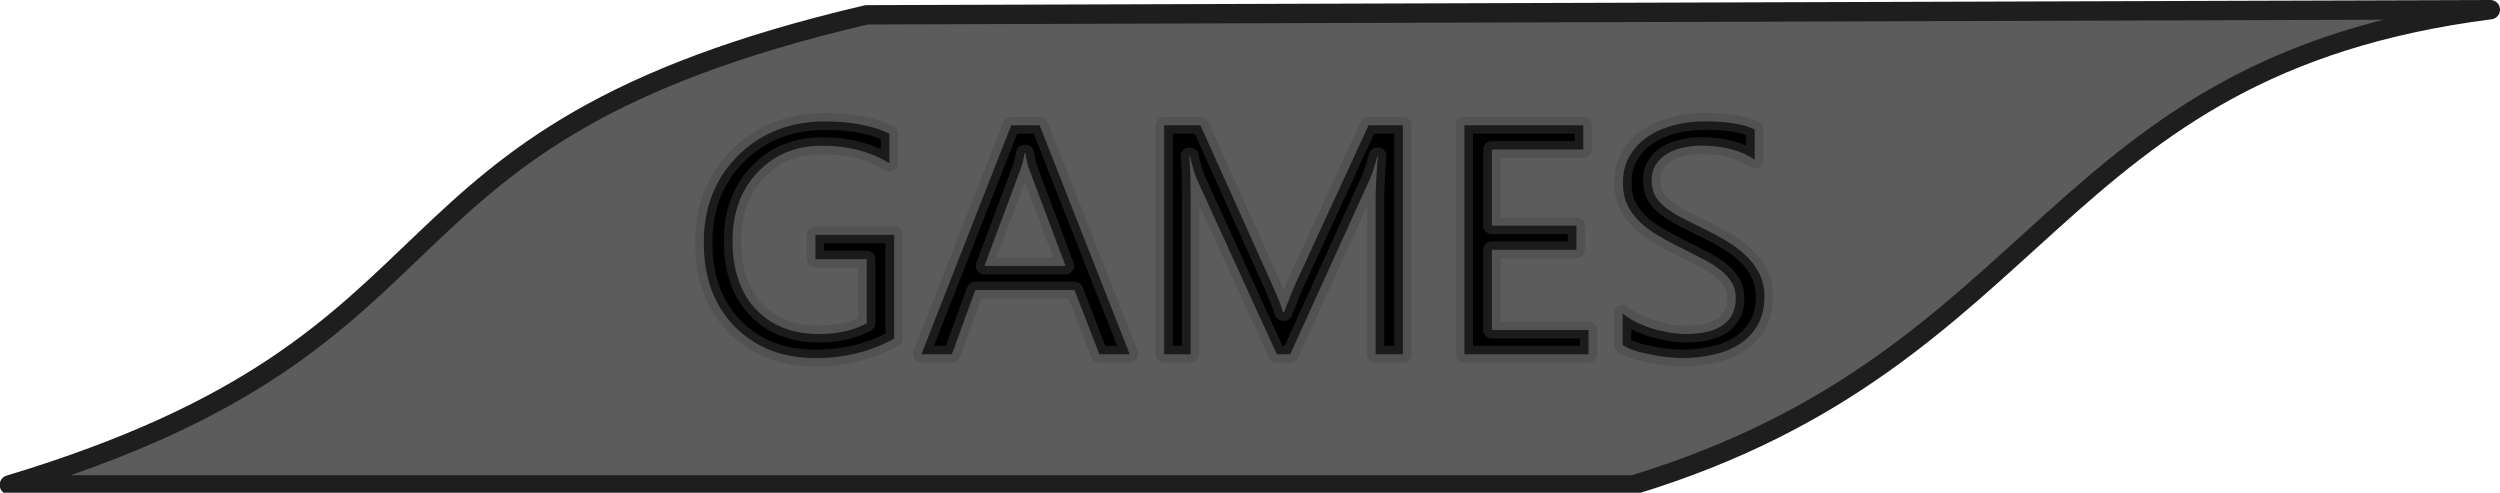
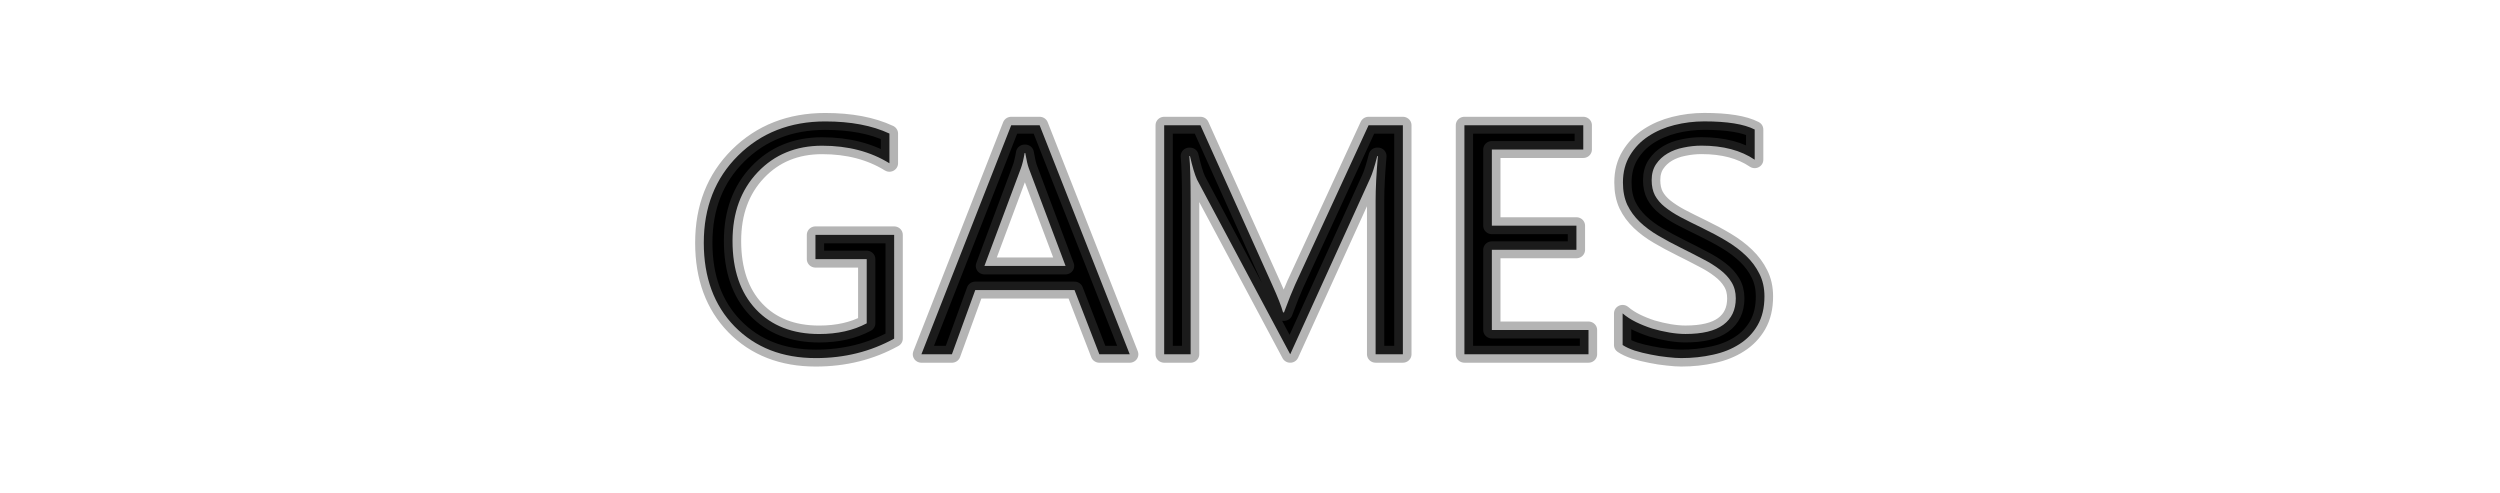
<svg xmlns="http://www.w3.org/2000/svg" xmlns:ns1="http://www.inkscape.org/namespaces/inkscape" xmlns:ns2="http://sodipodi.sourceforge.net/DTD/sodipodi-0.dtd" width="442.205" height="87.15" viewBox="0 0 117 23.058" version="1.1" id="svg1" xml:space="preserve" ns1:version="1.3.2 (091e20e, 2023-11-25, custom)" ns2:docname="Games_inactive.svg">
  <ns2:namedview id="namedview1" pagecolor="#ffffff" bordercolor="#000000" borderopacity="0.25" ns1:showpageshadow="2" ns1:pageopacity="0.0" ns1:pagecheckerboard="0" ns1:deskcolor="#d1d1d1" ns1:document-units="mm" ns1:zoom="2.0863221" ns1:cx="229.11132" ns1:cy="74.77273" ns1:window-width="1920" ns1:window-height="1017" ns1:window-x="1912" ns1:window-y="-8" ns1:window-maximized="1" ns1:current-layer="layer2" />
  <defs id="defs1">
    <linearGradient id="swatch15" ns1:swatch="solid">
      <stop style="stop-color:#000000;stop-opacity:1;" offset="0" id="stop16" />
    </linearGradient>
    <linearGradient id="swatch11" ns1:swatch="solid">
      <stop style="stop-color:#000000;stop-opacity:1;" offset="0" id="stop11" />
    </linearGradient>
    <linearGradient id="swatch42" ns1:swatch="solid">
      <stop style="stop-color:#000000;stop-opacity:0;" offset="0" id="stop42" />
    </linearGradient>
    <linearGradient id="swatch34">
      <stop style="stop-color:#ffffff;stop-opacity:1;" offset="0" id="stop34" />
    </linearGradient>
    <linearGradient id="swatch31" ns1:swatch="solid">
      <stop style="stop-color:#ffffff;stop-opacity:1;" offset="0" id="stop31" />
    </linearGradient>
    <linearGradient id="linearGradient28" ns1:swatch="gradient">
      <stop style="stop-color:#ffffff;stop-opacity:1;" offset="0" id="stop29" />
      <stop style="stop-color:#000000;stop-opacity:0;" offset="1" id="stop30" />
    </linearGradient>
  </defs>
  <g ns1:groupmode="layer" id="layer2" ns1:label="Ebene 2" style="display:inline">
-     <path id="rect15" style="display:inline;fill:#444444;fill-opacity:0.871;fill-rule:evenodd;stroke:#1e1e1e;stroke-width:0.906;stroke-linejoin:round;stroke-opacity:1" d="M 40.559,0.693 116.548,0.453 C 95.785,3.112 96.001,16.728 76.438,22.693 H 0.438 C 23.193,15.828 16.018,6.43 40.559,0.693 Z" ns2:nodetypes="ccccc" />
-     <path d="m 41.391,16.023 q -1.632,0.922 -3.628,0.922 -2.32,0 -3.756,-1.496 -1.428,-1.496 -1.428,-3.96 0,-2.517 1.587,-4.126 1.595,-1.617 4.036,-1.617 1.768,0 2.97,0.574 v 1.406 q -1.315,-0.831 -3.114,-0.831 -1.821,0 -2.985,1.255 -1.164,1.255 -1.164,3.25 0,2.056 1.081,3.235 1.081,1.171 2.932,1.171 1.27,0 2.199,-0.506 v -3.038 h -2.373 v -1.149 h 3.643 z m 10.905,0.741 h -1.406 l -1.149,-3.038 h -4.595 l -1.081,3.038 H 42.653 L 46.81,5.926 h 1.315 z M 49.326,12.584 47.626,7.967 Q 47.543,7.74 47.46,7.241 h -0.03 q -0.076,0.461 -0.174,0.726 L 45.57,12.584 Z m 15.614,4.179 H 63.678 V 9.493 q 0,-0.862 0.106,-2.109 h -0.03 q -0.181,0.733 -0.325,1.05 L 59.725,16.764 H 59.106 L 55.41,8.496 Q 55.251,8.133 55.085,7.385 h -0.03 q 0.06,0.65 0.06,2.124 V 16.764 H 53.891 V 5.926 h 1.678 l 3.325,7.557 q 0.385,0.869 0.499,1.3 h 0.045 q 0.325,-0.892 0.521,-1.33 L 63.353,5.926 h 1.587 z m 8.593,0 H 67.789 V 5.926 h 5.502 v 1.149 h -4.232 v 3.605 h 3.915 v 1.141 h -3.915 v 3.794 h 4.474 z m 1.58,-0.438 v -1.496 q 0.257,0.227 0.612,0.408 0.363,0.181 0.756,0.31 0.401,0.121 0.801,0.189 0.401,0.068 0.741,0.068 1.171,0 1.746,-0.431 0.582,-0.438 0.582,-1.255 0,-0.438 -0.196,-0.763 Q 79.964,13.03 79.624,12.766 79.284,12.494 78.815,12.252 78.354,12.002 77.818,11.73 77.251,11.443 76.76,11.148 76.268,10.854 75.906,10.499 75.543,10.143 75.331,9.697 q -0.204,-0.453 -0.204,-1.058 0,-0.741 0.325,-1.285 0.325,-0.552 0.854,-0.907 0.529,-0.355 1.202,-0.529 0.68,-0.174 1.383,-0.174 1.602,0 2.335,0.385 v 1.428 q -0.96,-0.665 -2.464,-0.665 -0.416,0 -0.831,0.091 -0.416,0.083 -0.741,0.28 -0.325,0.196 -0.529,0.506 -0.204,0.31 -0.204,0.756 0,0.416 0.151,0.718 0.159,0.302 0.461,0.552 0.302,0.249 0.733,0.484 0.438,0.234 1.005,0.514 0.582,0.287 1.103,0.605 0.521,0.317 0.914,0.703 0.393,0.385 0.62,0.854 0.234,0.469 0.234,1.073 0,0.801 -0.317,1.36 -0.31,0.552 -0.846,0.899 -0.529,0.348 -1.224,0.499 -0.695,0.159 -1.466,0.159 -0.257,0 -0.635,-0.045 -0.378,-0.038 -0.771,-0.121 -0.393,-0.076 -0.748,-0.189 -0.348,-0.121 -0.559,-0.265 z" id="text1" style="font-size:15.478px;font-family:'Segoe UI Emoji';-inkscape-font-specification:'Segoe UI Emoji, Normal';fill:#000000;fill-opacity:1;fill-rule:evenodd;stroke:#444444;stroke-width:0.8;stroke-linecap:round;stroke-linejoin:round;stroke-dasharray:none;stroke-opacity:0.4;paint-order:markers fill stroke" transform="scale(1.011,0.989)" aria-label="GAMES" />
+     <path d="m 41.391,16.023 q -1.632,0.922 -3.628,0.922 -2.32,0 -3.756,-1.496 -1.428,-1.496 -1.428,-3.96 0,-2.517 1.587,-4.126 1.595,-1.617 4.036,-1.617 1.768,0 2.97,0.574 v 1.406 q -1.315,-0.831 -3.114,-0.831 -1.821,0 -2.985,1.255 -1.164,1.255 -1.164,3.25 0,2.056 1.081,3.235 1.081,1.171 2.932,1.171 1.27,0 2.199,-0.506 v -3.038 h -2.373 v -1.149 h 3.643 z m 10.905,0.741 h -1.406 l -1.149,-3.038 h -4.595 l -1.081,3.038 H 42.653 L 46.81,5.926 h 1.315 z M 49.326,12.584 47.626,7.967 Q 47.543,7.74 47.46,7.241 h -0.03 q -0.076,0.461 -0.174,0.726 L 45.57,12.584 Z m 15.614,4.179 H 63.678 V 9.493 q 0,-0.862 0.106,-2.109 h -0.03 q -0.181,0.733 -0.325,1.05 L 59.725,16.764 L 55.41,8.496 Q 55.251,8.133 55.085,7.385 h -0.03 q 0.06,0.65 0.06,2.124 V 16.764 H 53.891 V 5.926 h 1.678 l 3.325,7.557 q 0.385,0.869 0.499,1.3 h 0.045 q 0.325,-0.892 0.521,-1.33 L 63.353,5.926 h 1.587 z m 8.593,0 H 67.789 V 5.926 h 5.502 v 1.149 h -4.232 v 3.605 h 3.915 v 1.141 h -3.915 v 3.794 h 4.474 z m 1.58,-0.438 v -1.496 q 0.257,0.227 0.612,0.408 0.363,0.181 0.756,0.31 0.401,0.121 0.801,0.189 0.401,0.068 0.741,0.068 1.171,0 1.746,-0.431 0.582,-0.438 0.582,-1.255 0,-0.438 -0.196,-0.763 Q 79.964,13.03 79.624,12.766 79.284,12.494 78.815,12.252 78.354,12.002 77.818,11.73 77.251,11.443 76.76,11.148 76.268,10.854 75.906,10.499 75.543,10.143 75.331,9.697 q -0.204,-0.453 -0.204,-1.058 0,-0.741 0.325,-1.285 0.325,-0.552 0.854,-0.907 0.529,-0.355 1.202,-0.529 0.68,-0.174 1.383,-0.174 1.602,0 2.335,0.385 v 1.428 q -0.96,-0.665 -2.464,-0.665 -0.416,0 -0.831,0.091 -0.416,0.083 -0.741,0.28 -0.325,0.196 -0.529,0.506 -0.204,0.31 -0.204,0.756 0,0.416 0.151,0.718 0.159,0.302 0.461,0.552 0.302,0.249 0.733,0.484 0.438,0.234 1.005,0.514 0.582,0.287 1.103,0.605 0.521,0.317 0.914,0.703 0.393,0.385 0.62,0.854 0.234,0.469 0.234,1.073 0,0.801 -0.317,1.36 -0.31,0.552 -0.846,0.899 -0.529,0.348 -1.224,0.499 -0.695,0.159 -1.466,0.159 -0.257,0 -0.635,-0.045 -0.378,-0.038 -0.771,-0.121 -0.393,-0.076 -0.748,-0.189 -0.348,-0.121 -0.559,-0.265 z" id="text1" style="font-size:15.478px;font-family:'Segoe UI Emoji';-inkscape-font-specification:'Segoe UI Emoji, Normal';fill:#000000;fill-opacity:1;fill-rule:evenodd;stroke:#444444;stroke-width:0.8;stroke-linecap:round;stroke-linejoin:round;stroke-dasharray:none;stroke-opacity:0.4;paint-order:markers fill stroke" transform="scale(1.011,0.989)" aria-label="GAMES" />
  </g>
</svg>